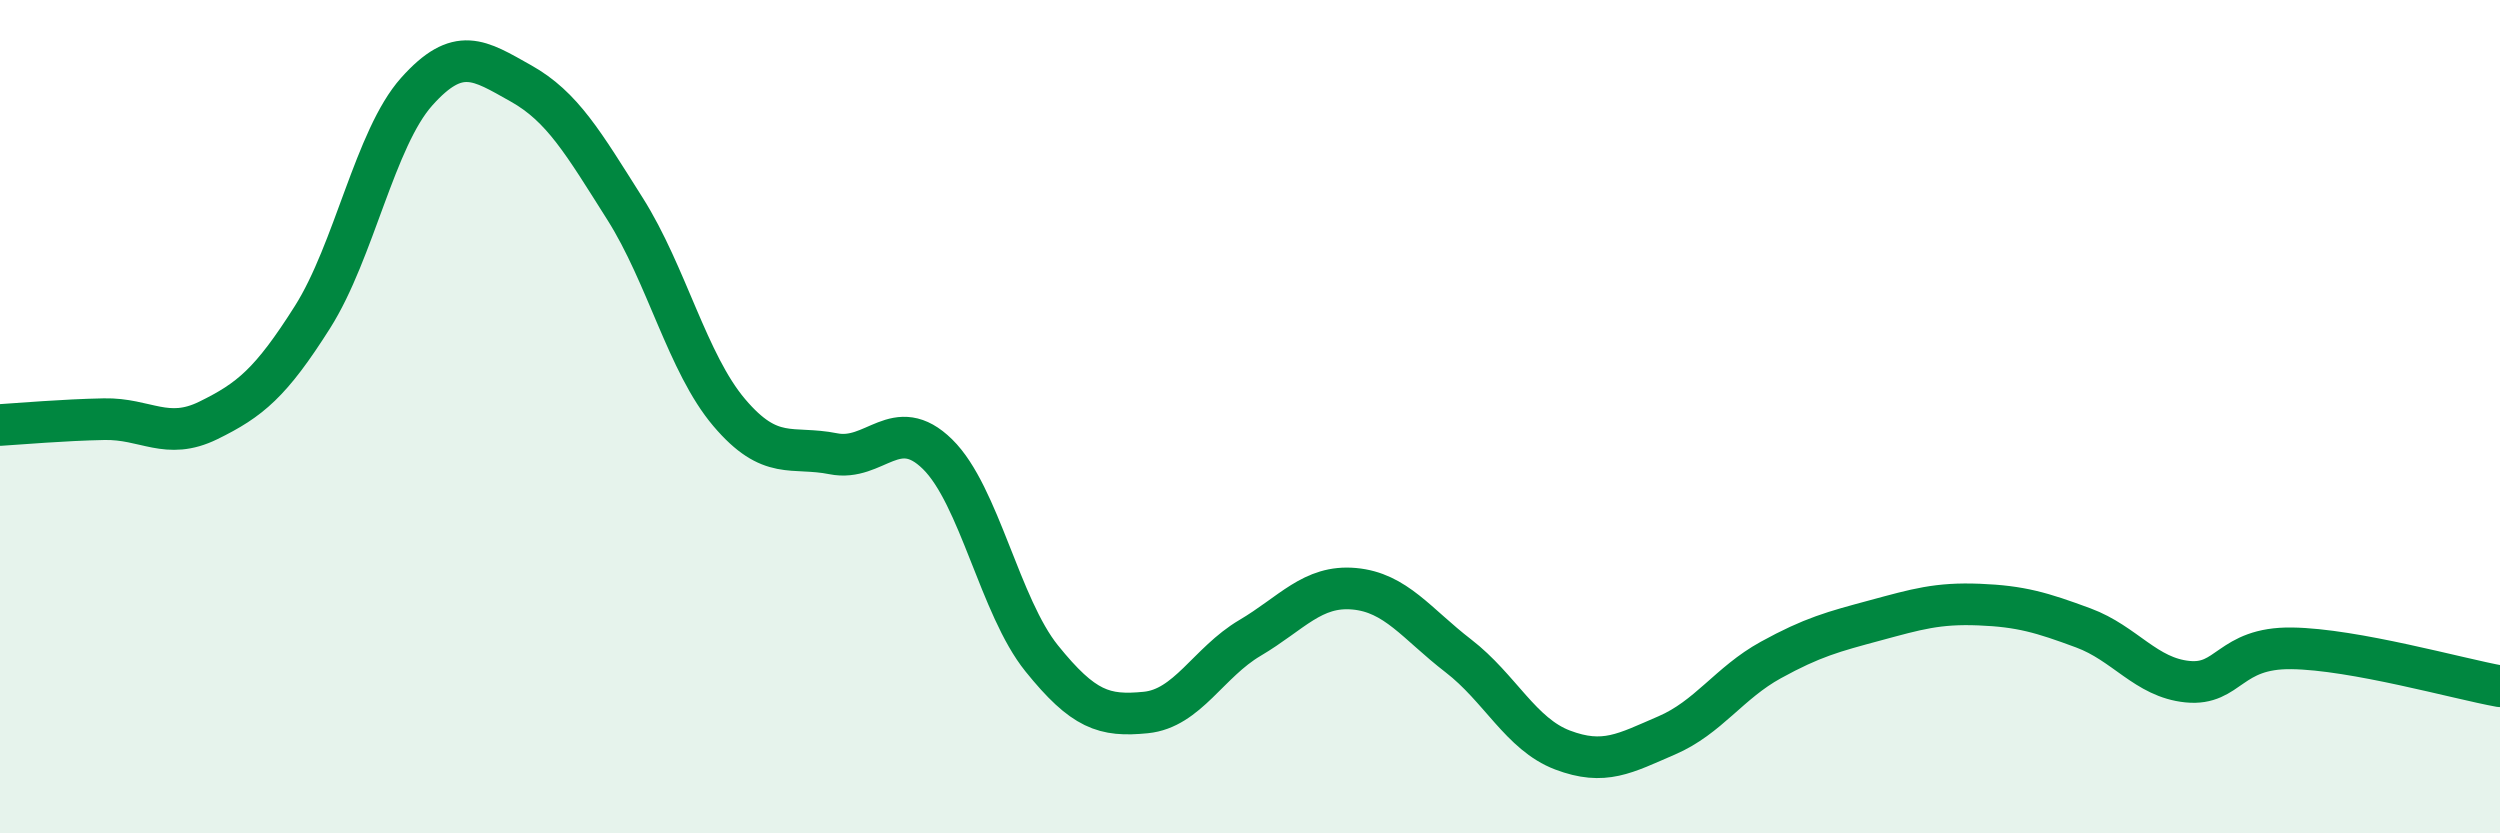
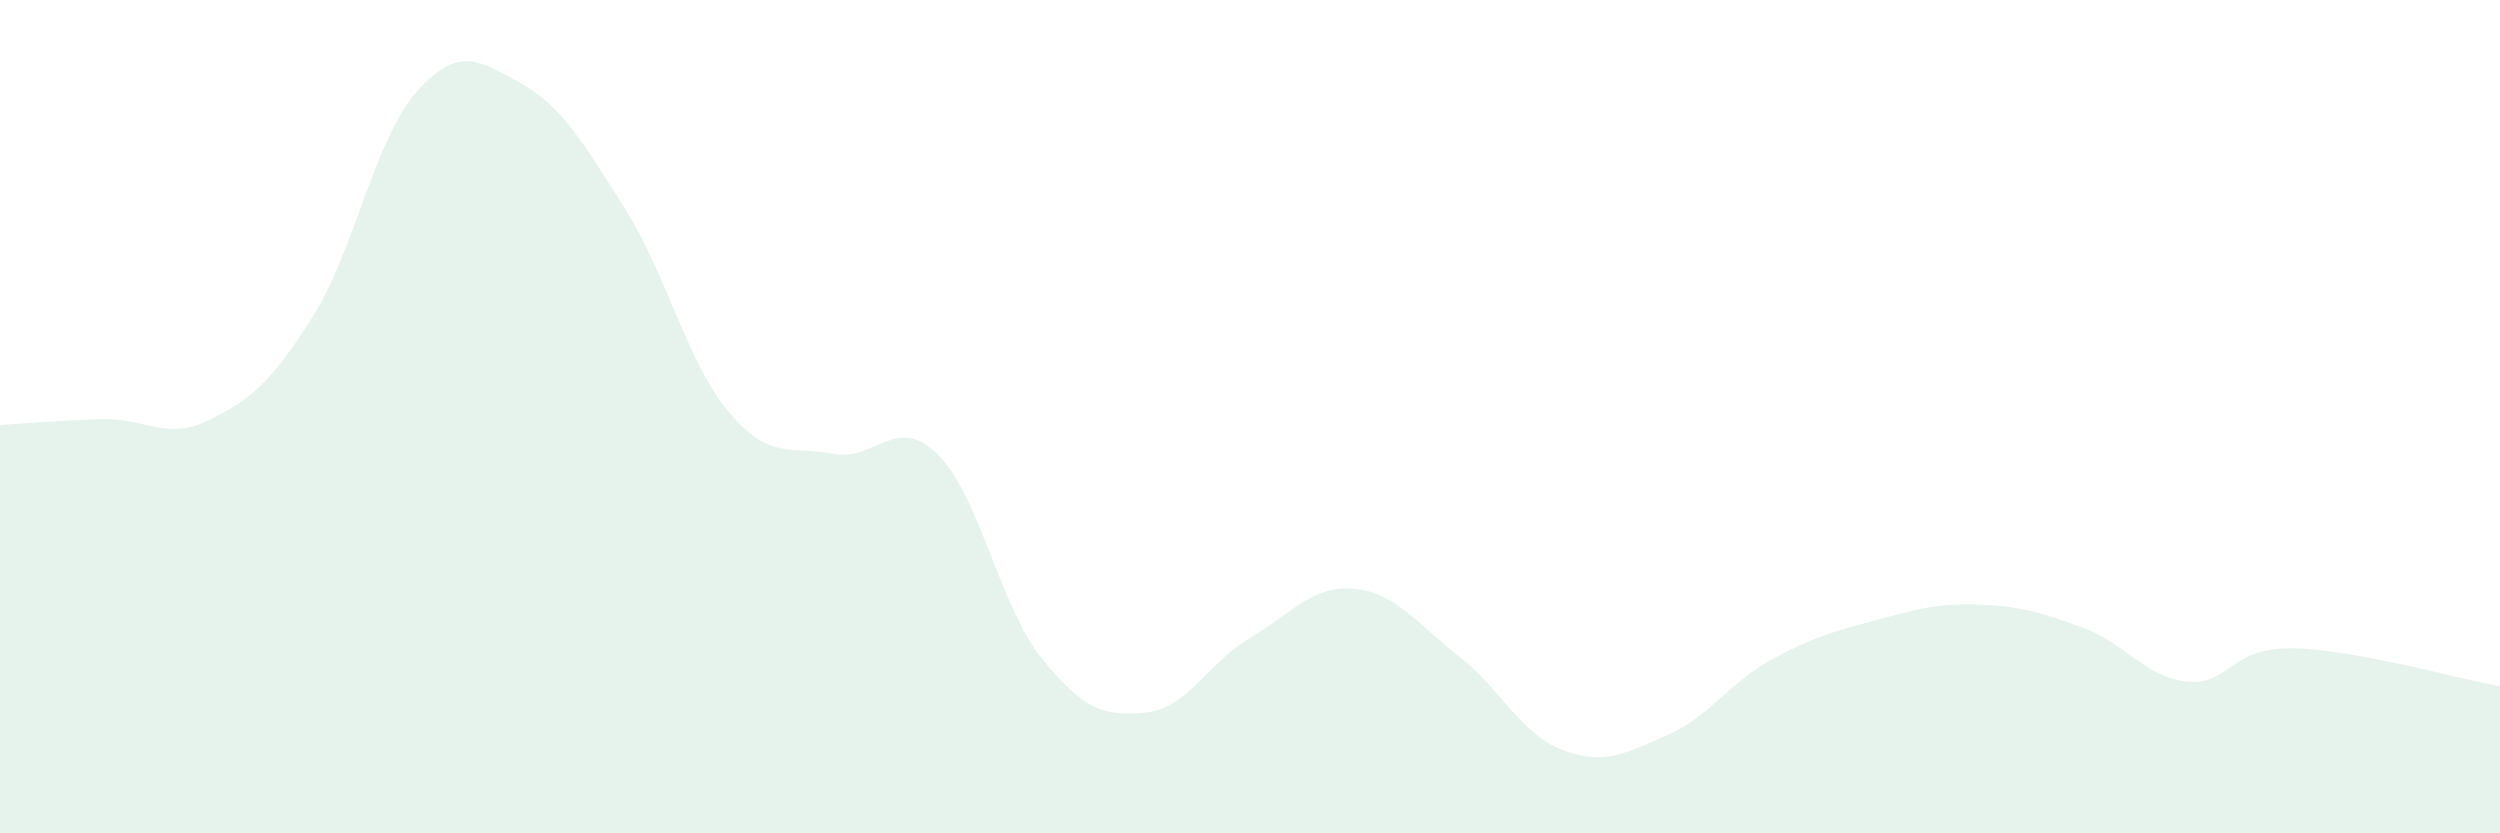
<svg xmlns="http://www.w3.org/2000/svg" width="60" height="20" viewBox="0 0 60 20">
  <path d="M 0,10.2 C 0.5,10.17 1.5,10.08 2.5,10.06 C 3.5,10.04 4,10.58 5,10.09 C 6,9.6 6.5,9.19 7.5,7.61 C 8.5,6.03 9,3.32 10,2.2 C 11,1.08 11.5,1.44 12.5,2 C 13.5,2.56 14,3.43 15,5.01 C 16,6.59 16.5,8.72 17.5,9.9 C 18.5,11.08 19,10.69 20,10.89 C 21,11.09 21.5,9.92 22.5,10.9 C 23.5,11.88 24,14.56 25,15.8 C 26,17.04 26.5,17.2 27.5,17.1 C 28.5,17 29,15.9 30,15.31 C 31,14.72 31.5,14.04 32.5,14.13 C 33.5,14.22 34,14.97 35,15.74 C 36,16.51 36.5,17.62 37.5,18 C 38.5,18.38 39,18.08 40,17.65 C 41,17.22 41.5,16.39 42.5,15.84 C 43.5,15.29 44,15.16 45,14.89 C 46,14.62 46.5,14.47 47.5,14.51 C 48.5,14.55 49,14.7 50,15.07 C 51,15.44 51.5,16.26 52.5,16.36 C 53.5,16.46 53.5,15.54 55,15.56 C 56.5,15.58 59,16.29 60,16.47L60 20L0 20Z" fill="#008740" opacity="0.1" stroke-linecap="round" stroke-linejoin="round" />
-   <path d="M 0,10.2 C 0.5,10.17 1.5,10.08 2.5,10.06 C 3.5,10.04 4,10.58 5,10.09 C 6,9.6 6.5,9.19 7.5,7.61 C 8.5,6.03 9,3.32 10,2.2 C 11,1.08 11.5,1.44 12.5,2 C 13.5,2.56 14,3.43 15,5.01 C 16,6.59 16.5,8.72 17.5,9.9 C 18.5,11.08 19,10.69 20,10.89 C 21,11.09 21.5,9.92 22.5,10.9 C 23.5,11.88 24,14.56 25,15.8 C 26,17.04 26.5,17.2 27.5,17.1 C 28.5,17 29,15.9 30,15.31 C 31,14.72 31.5,14.04 32.5,14.13 C 33.5,14.22 34,14.97 35,15.74 C 36,16.51 36.5,17.62 37.5,18 C 38.5,18.38 39,18.08 40,17.65 C 41,17.22 41.5,16.39 42.5,15.84 C 43.5,15.29 44,15.16 45,14.89 C 46,14.62 46.5,14.47 47.5,14.51 C 48.5,14.55 49,14.7 50,15.07 C 51,15.44 51.5,16.26 52.5,16.36 C 53.5,16.46 53.5,15.54 55,15.56 C 56.5,15.58 59,16.29 60,16.47" stroke="#008740" stroke-width="1" fill="none" stroke-linecap="round" stroke-linejoin="round" />
</svg>